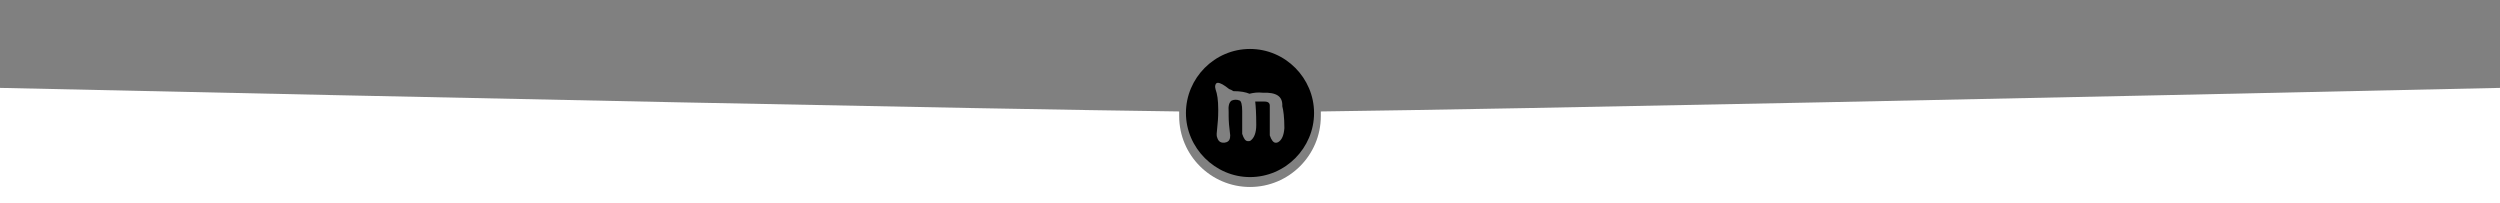
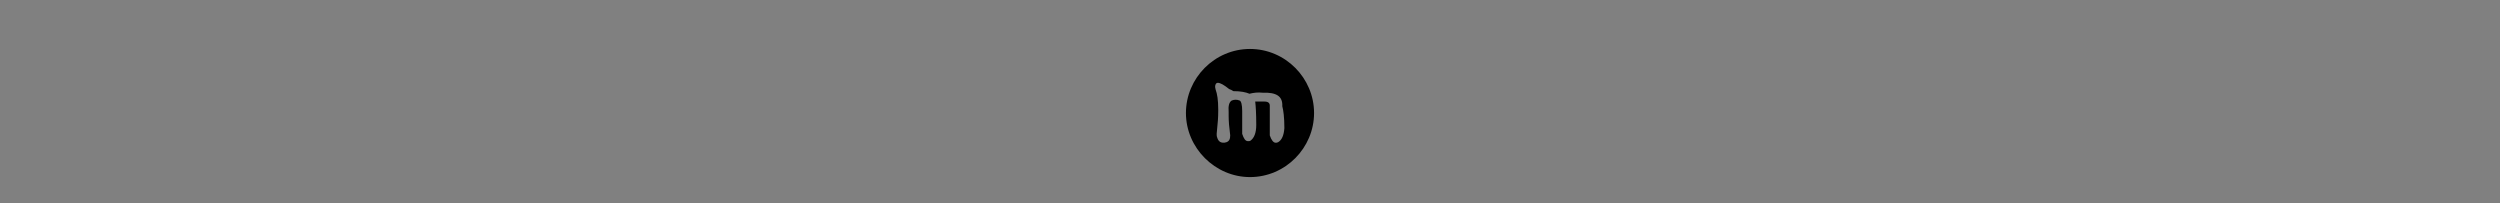
<svg xmlns="http://www.w3.org/2000/svg" version="1.1" id="Layer_1" x="0px" y="0px" viewBox="0 0 480 39" style="enable-background:new 0 0 480 39;" xml:space="preserve">
  <rect x="0" y="0" width="480" height="39" fill="#808080" stroke="none" />
  <style type="text/css">
	.st0{display:none;}
	.st1{display:inline;fill:#EA4E7B;}
	.st2{display:inline;fill:#FFFFFF;}
	.st3{fill:#FFFFFF;}
</style>
  <g id="Layer_2_00000121246262969640213090000002340663998757474977_" class="st0">
-     <rect x="-9.5" y="-6.8" class="st1" width="502.3" height="56" />
-   </g>
+     </g>
  <g id="Layer_1_1_" class="st0">
    <path class="st2" d="M657-28.8V39h-834v-67.8C-99,4.8,58.4,10.3,240,10.3S579,4.8,657-28.8z" />
  </g>
-   <path class="st3" d="M657,12.9V39h-834V12.9c0,0,325.3,7.5,403.4,8.5c0,0.3,0,0.7,0,0.9c0,7.5,6.1,13.6,13.6,13.6  s13.6-6.1,13.6-13.6c0-0.3,0-0.7,0-0.9C331.7,20.4,657,12.9,657,12.9z" />
  <path d="M240,9.4c-6.8,0-12.3,5.6-12.3,12.3c0,6.7,5.6,12.3,12.3,12.3c6.8,0,12.3-5.6,12.3-12.3C252.3,15,246.8,9.4,240,9.4z   M245.4,27.3c-0.2,0.1-0.3,0.1-0.4,0.1h-0.1c-0.4,0-0.8-0.5-1.1-1.4v-0.4l0-0.3l0,0l0-0.3v-0.2l0-1.1c0-1.8,0-2.9,0-3.4  c0-0.5-0.3-0.8-1-0.8c-0.4,0-1,0-1.8,0c0.1,0.8,0.2,2.3,0.2,4.5c0,1.5-0.4,2.5-1.1,3c-0.1,0.1-0.3,0.1-0.4,0.1h-0.1  c-0.5,0-0.8-0.5-1.1-1.4v-0.4l0-0.3l0,0l0-0.3v-0.2l0-3.2c0-1.2-0.2-1.9-0.5-2c-0.5-0.2-1-0.2-1.5,0c-0.5,0.3-0.7,1-0.6,2.2v0.2  l0,0.3l0,0l0,0.3c0,0.9,0.1,2.2,0.3,3.7c0,0.7-0.2,1.1-0.7,1.3c-0.1,0-0.3,0.1-0.4,0.1h-0.2c-0.6,0-1-0.3-1.2-1  c-0.1-0.2-0.1-0.5-0.1-0.7l0.1-1.1l0,0v0c0.1-0.9,0.2-2,0.2-3.3V21c0-1.8-0.2-3-0.5-3.8l-0.1-0.5c0-0.5,0.2-0.8,0.5-0.8l0,0  c0.5,0,1.2,0.4,2.2,1.2c0.3,0.1,0.5,0.2,0.8,0.4c1.4,0,2.4,0.2,3.1,0.5c0.8-0.2,1.6-0.3,2.5-0.2c2.7-0.1,3.9,0.7,3.8,2.6  c0.2,0.7,0.4,2.1,0.4,4.2C246.5,26,246.1,26.9,245.4,27.3z" />
</svg>